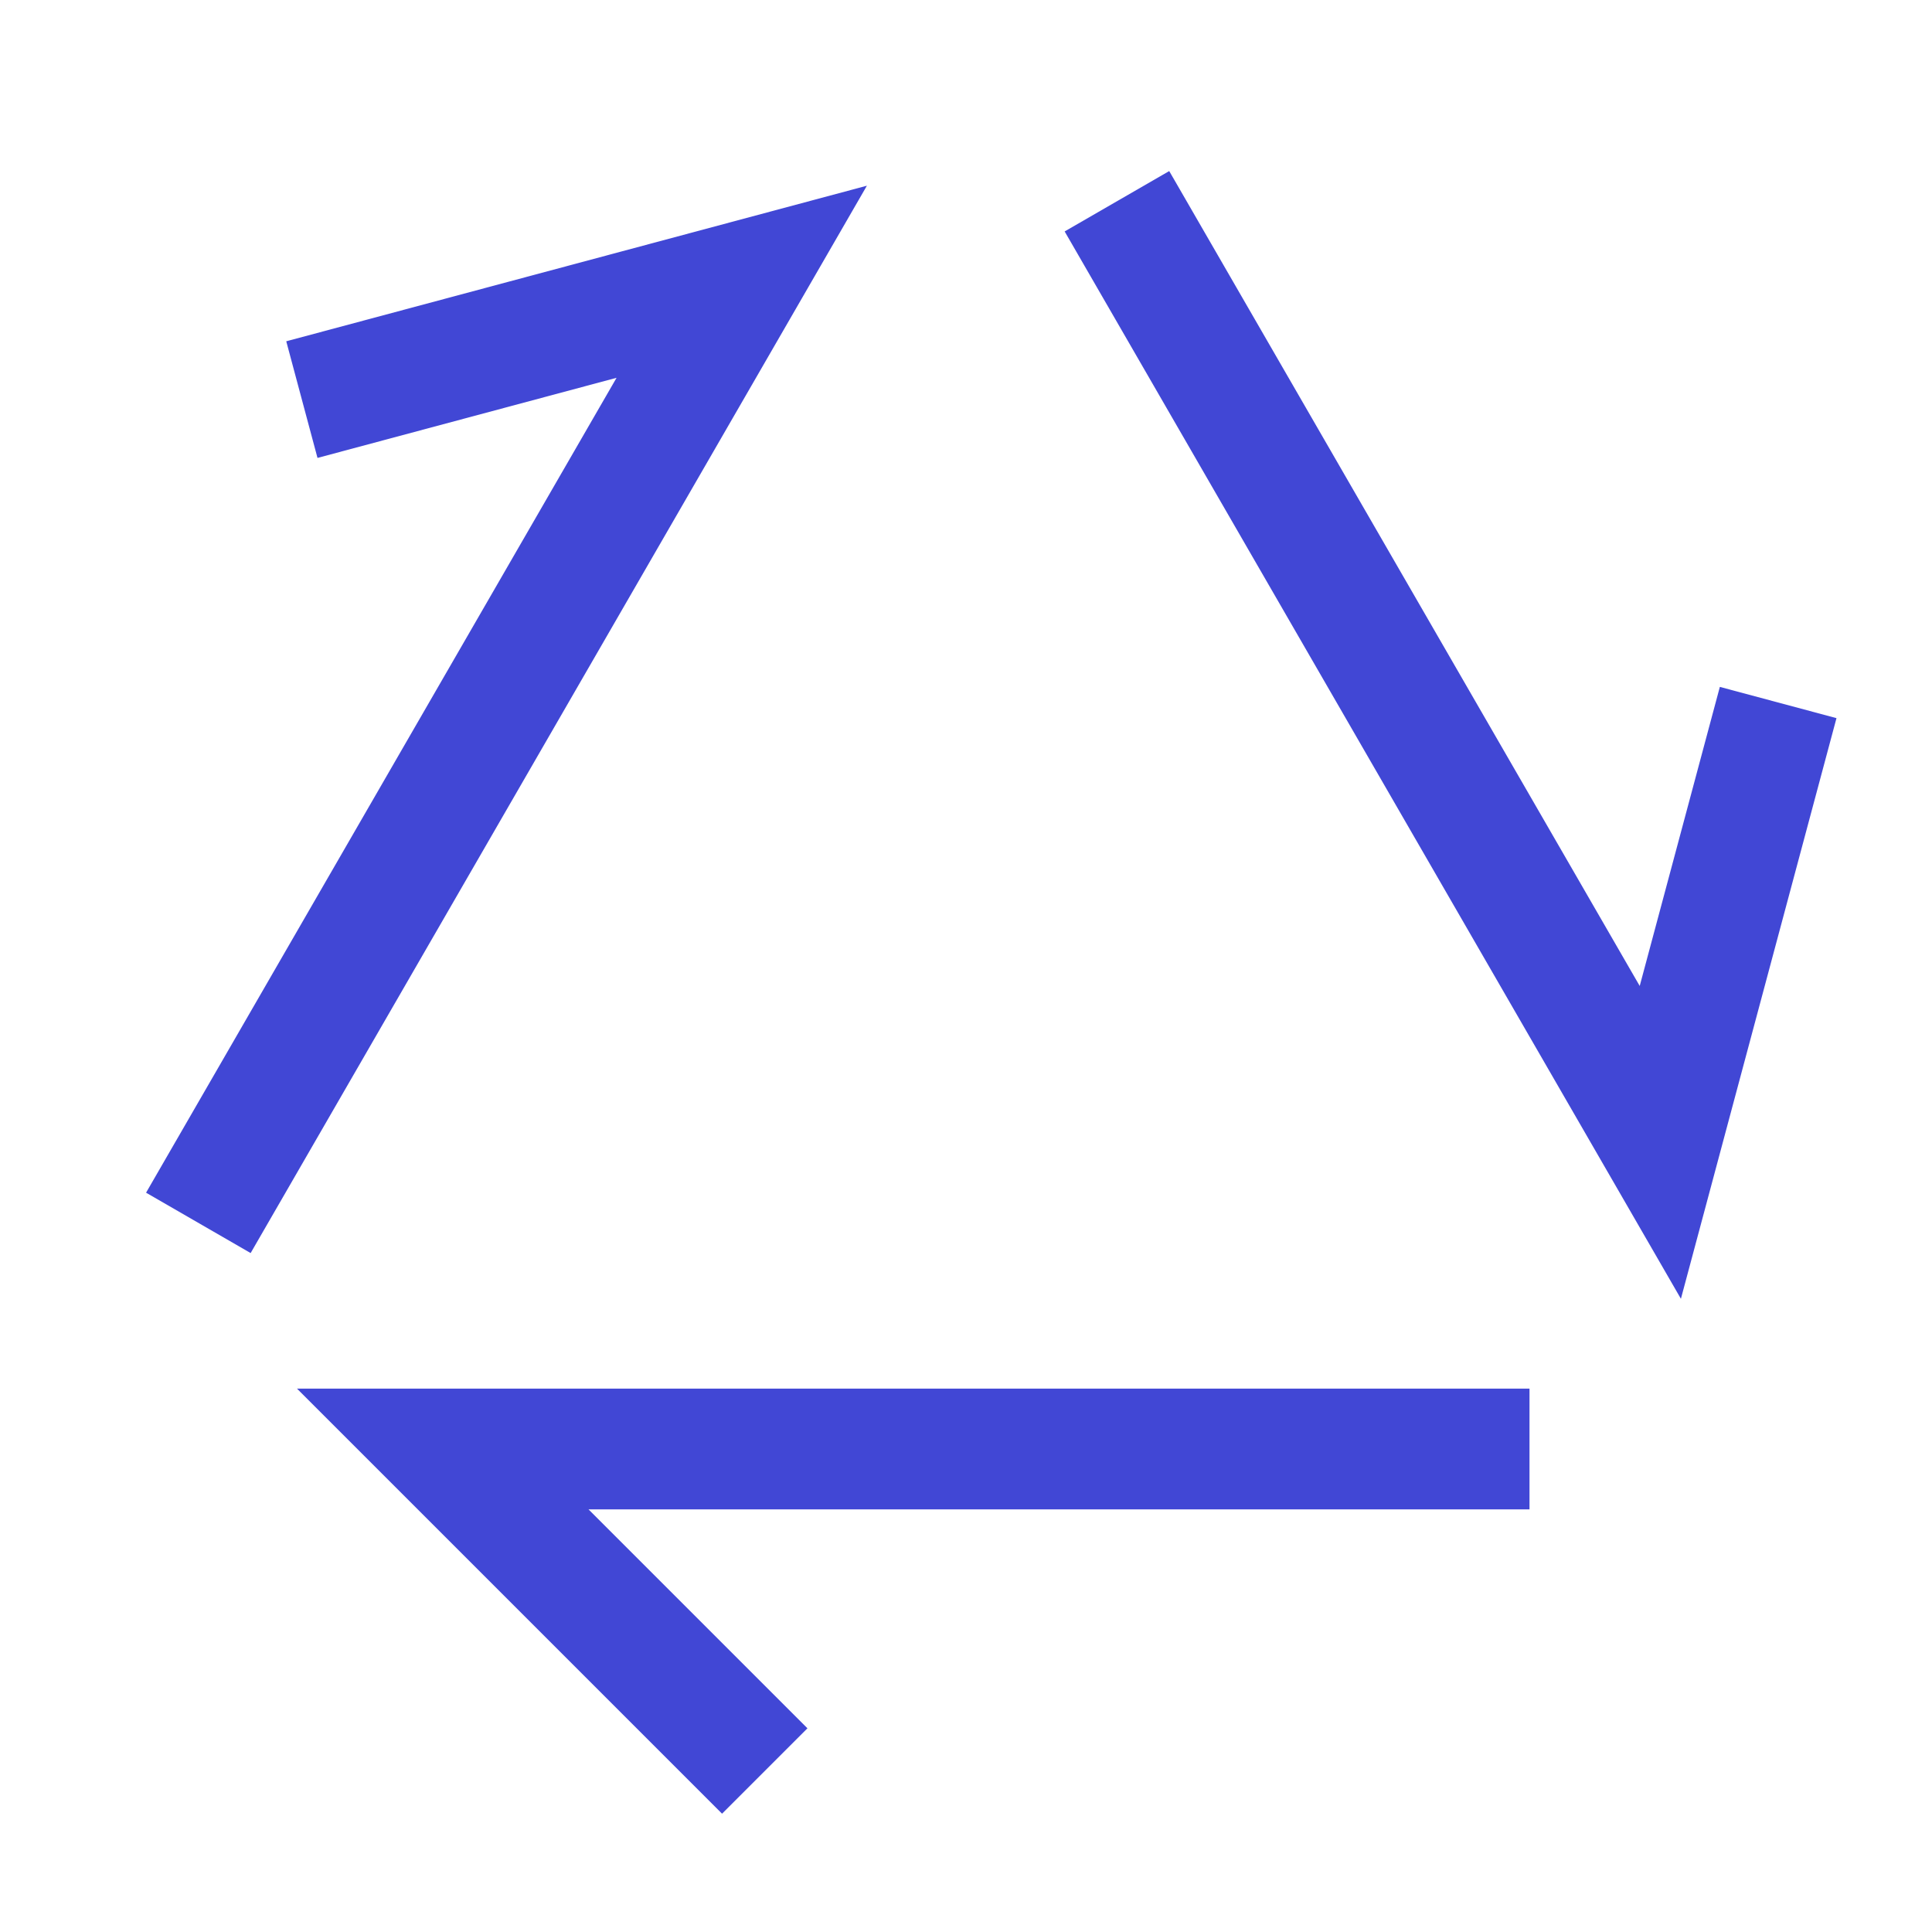
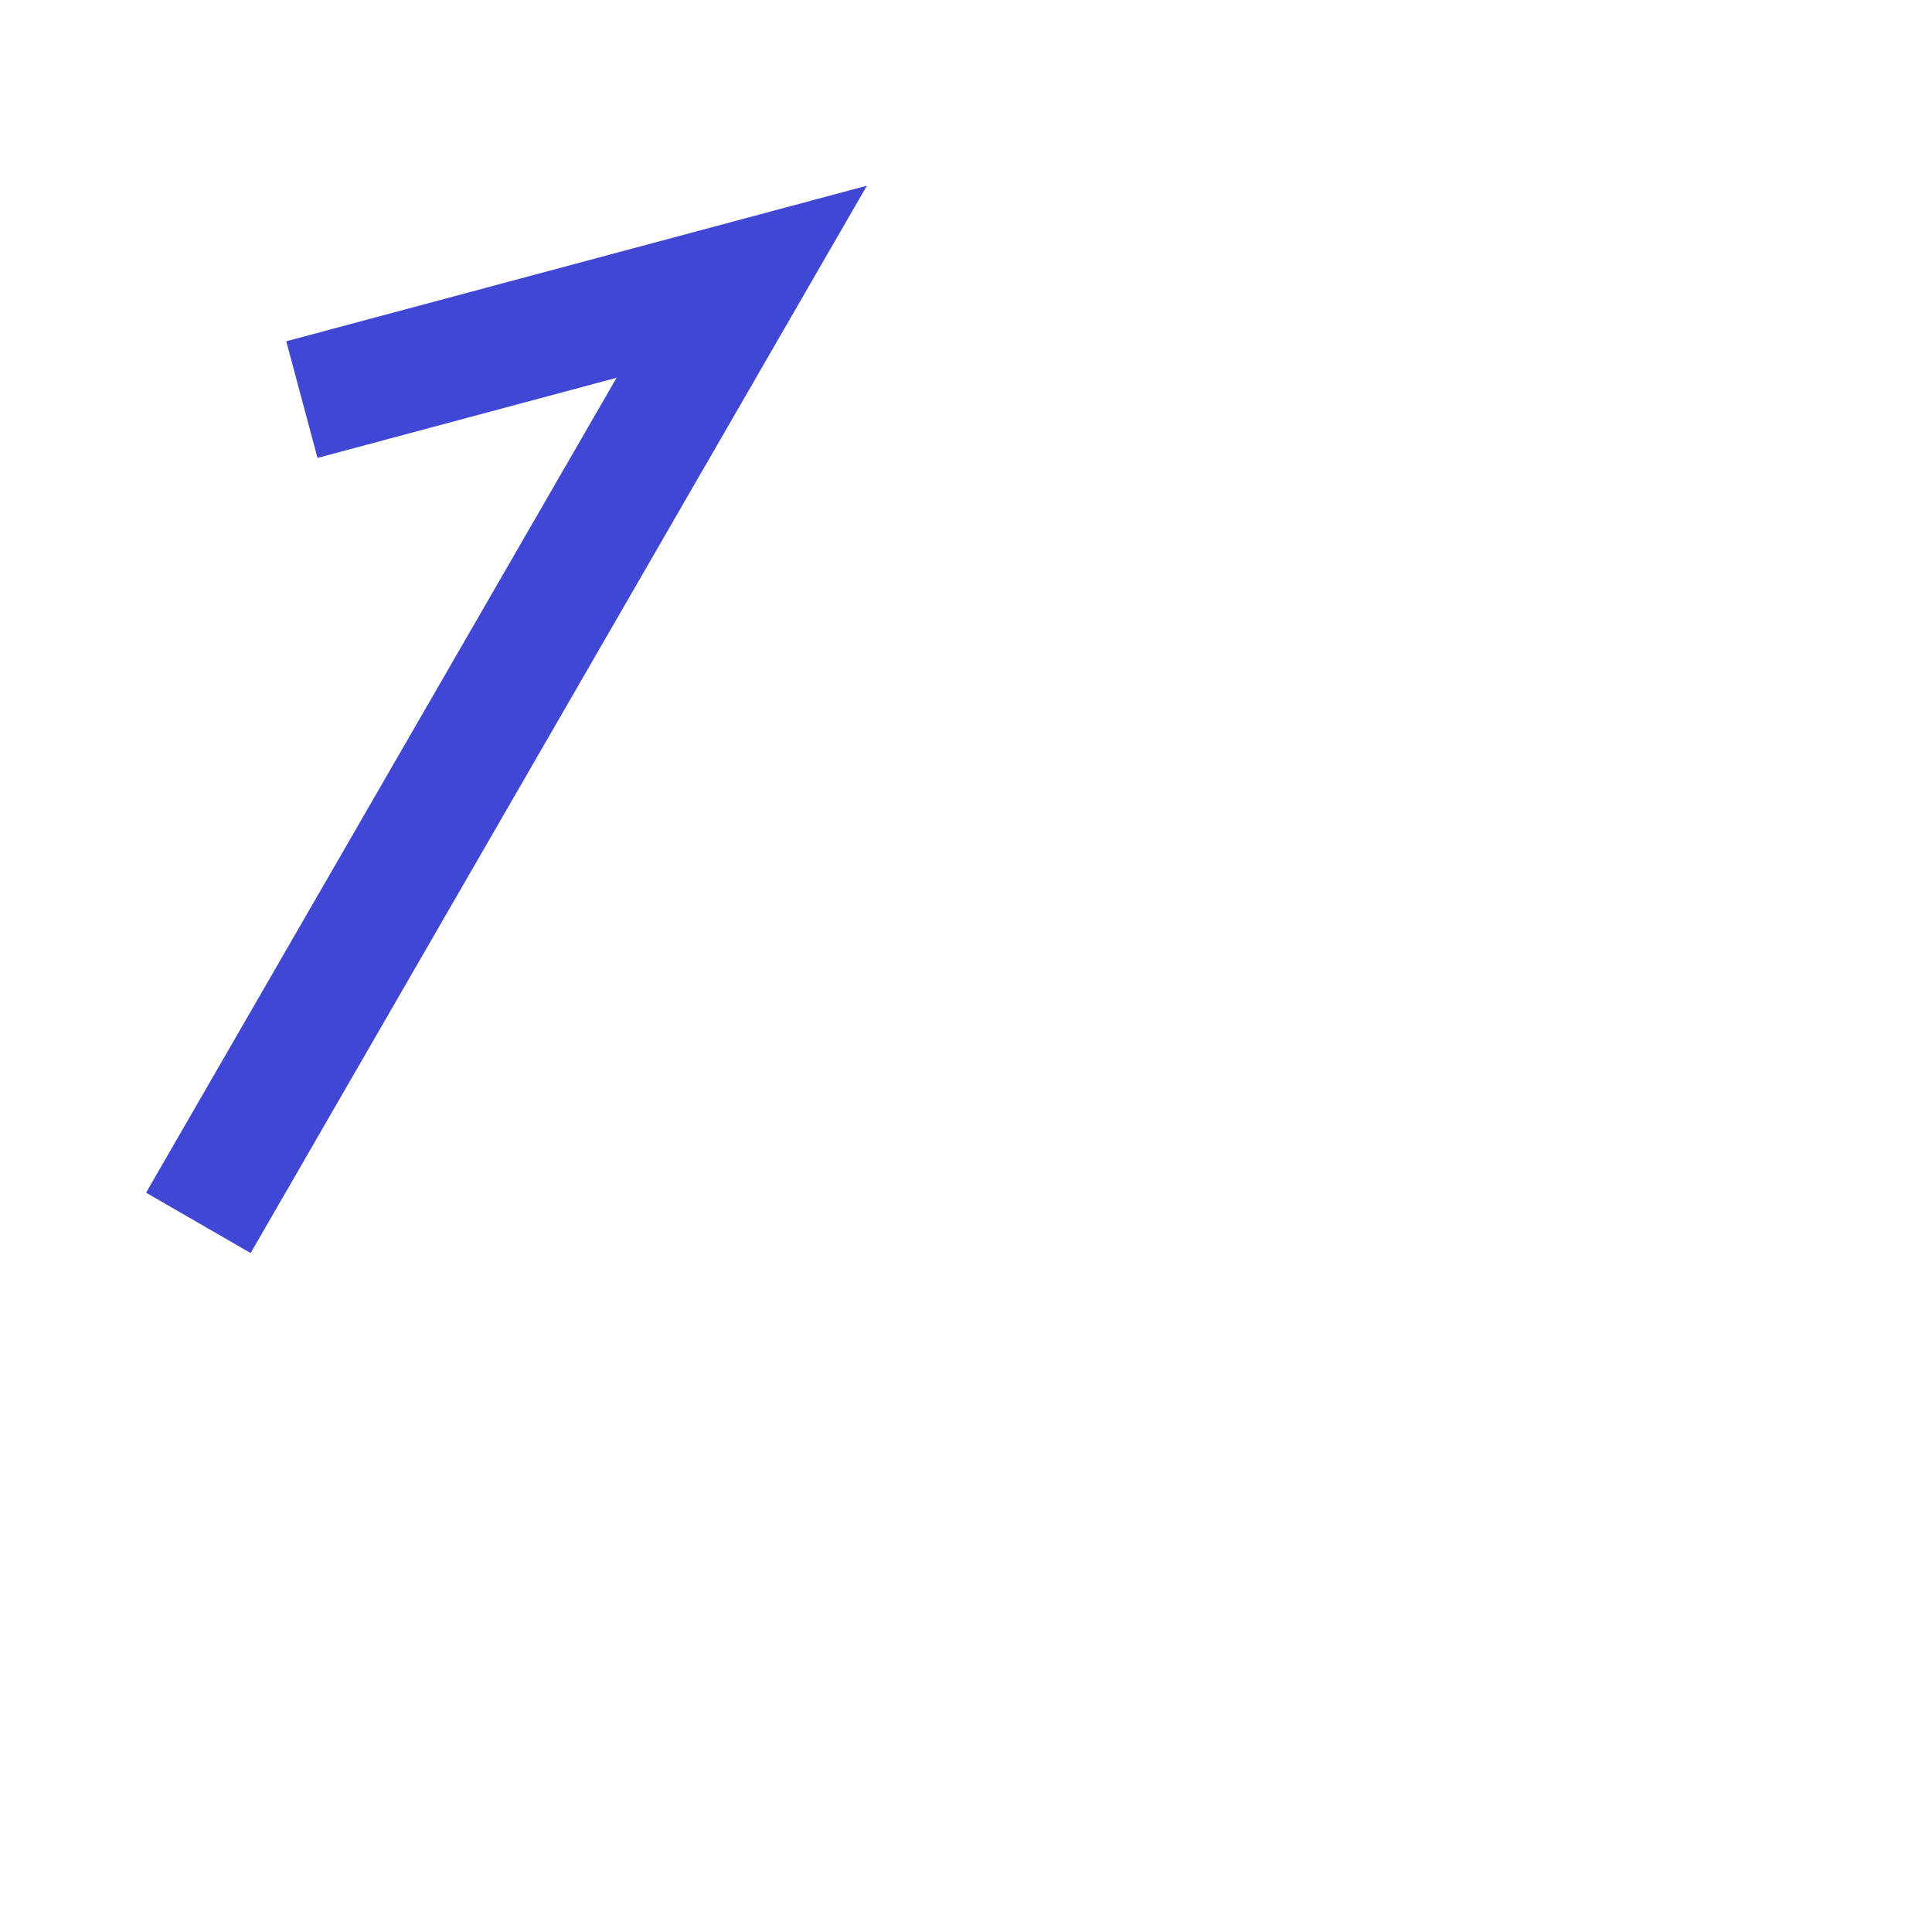
<svg xmlns="http://www.w3.org/2000/svg" fill="none" viewBox="0 0 24 24" id="Arrow-Triangle-Loop--Streamline-Sharp">
  <desc>
    Arrow Triangle Loop Streamline Icon: https://streamlinehq.com
  </desc>
  <g id="arrow-triangle-loop--diagram-triangle-loop-arrow-arrows">
-     <path id="Vector 2324" stroke="#4147d5" d="M19 18H5.5l4 4" stroke-width="1.5" />
    <path id="Vector 2325" stroke="#4147d5" d="M2.464 15.191 9.214 3.5 3.75 4.964" stroke-width="1.5" />
-     <path id="Vector 2326" stroke="#4147d5" d="m13.875 2.5 6.75 11.691 1.464 -5.464" stroke-width="1.5" />
  </g>
</svg>